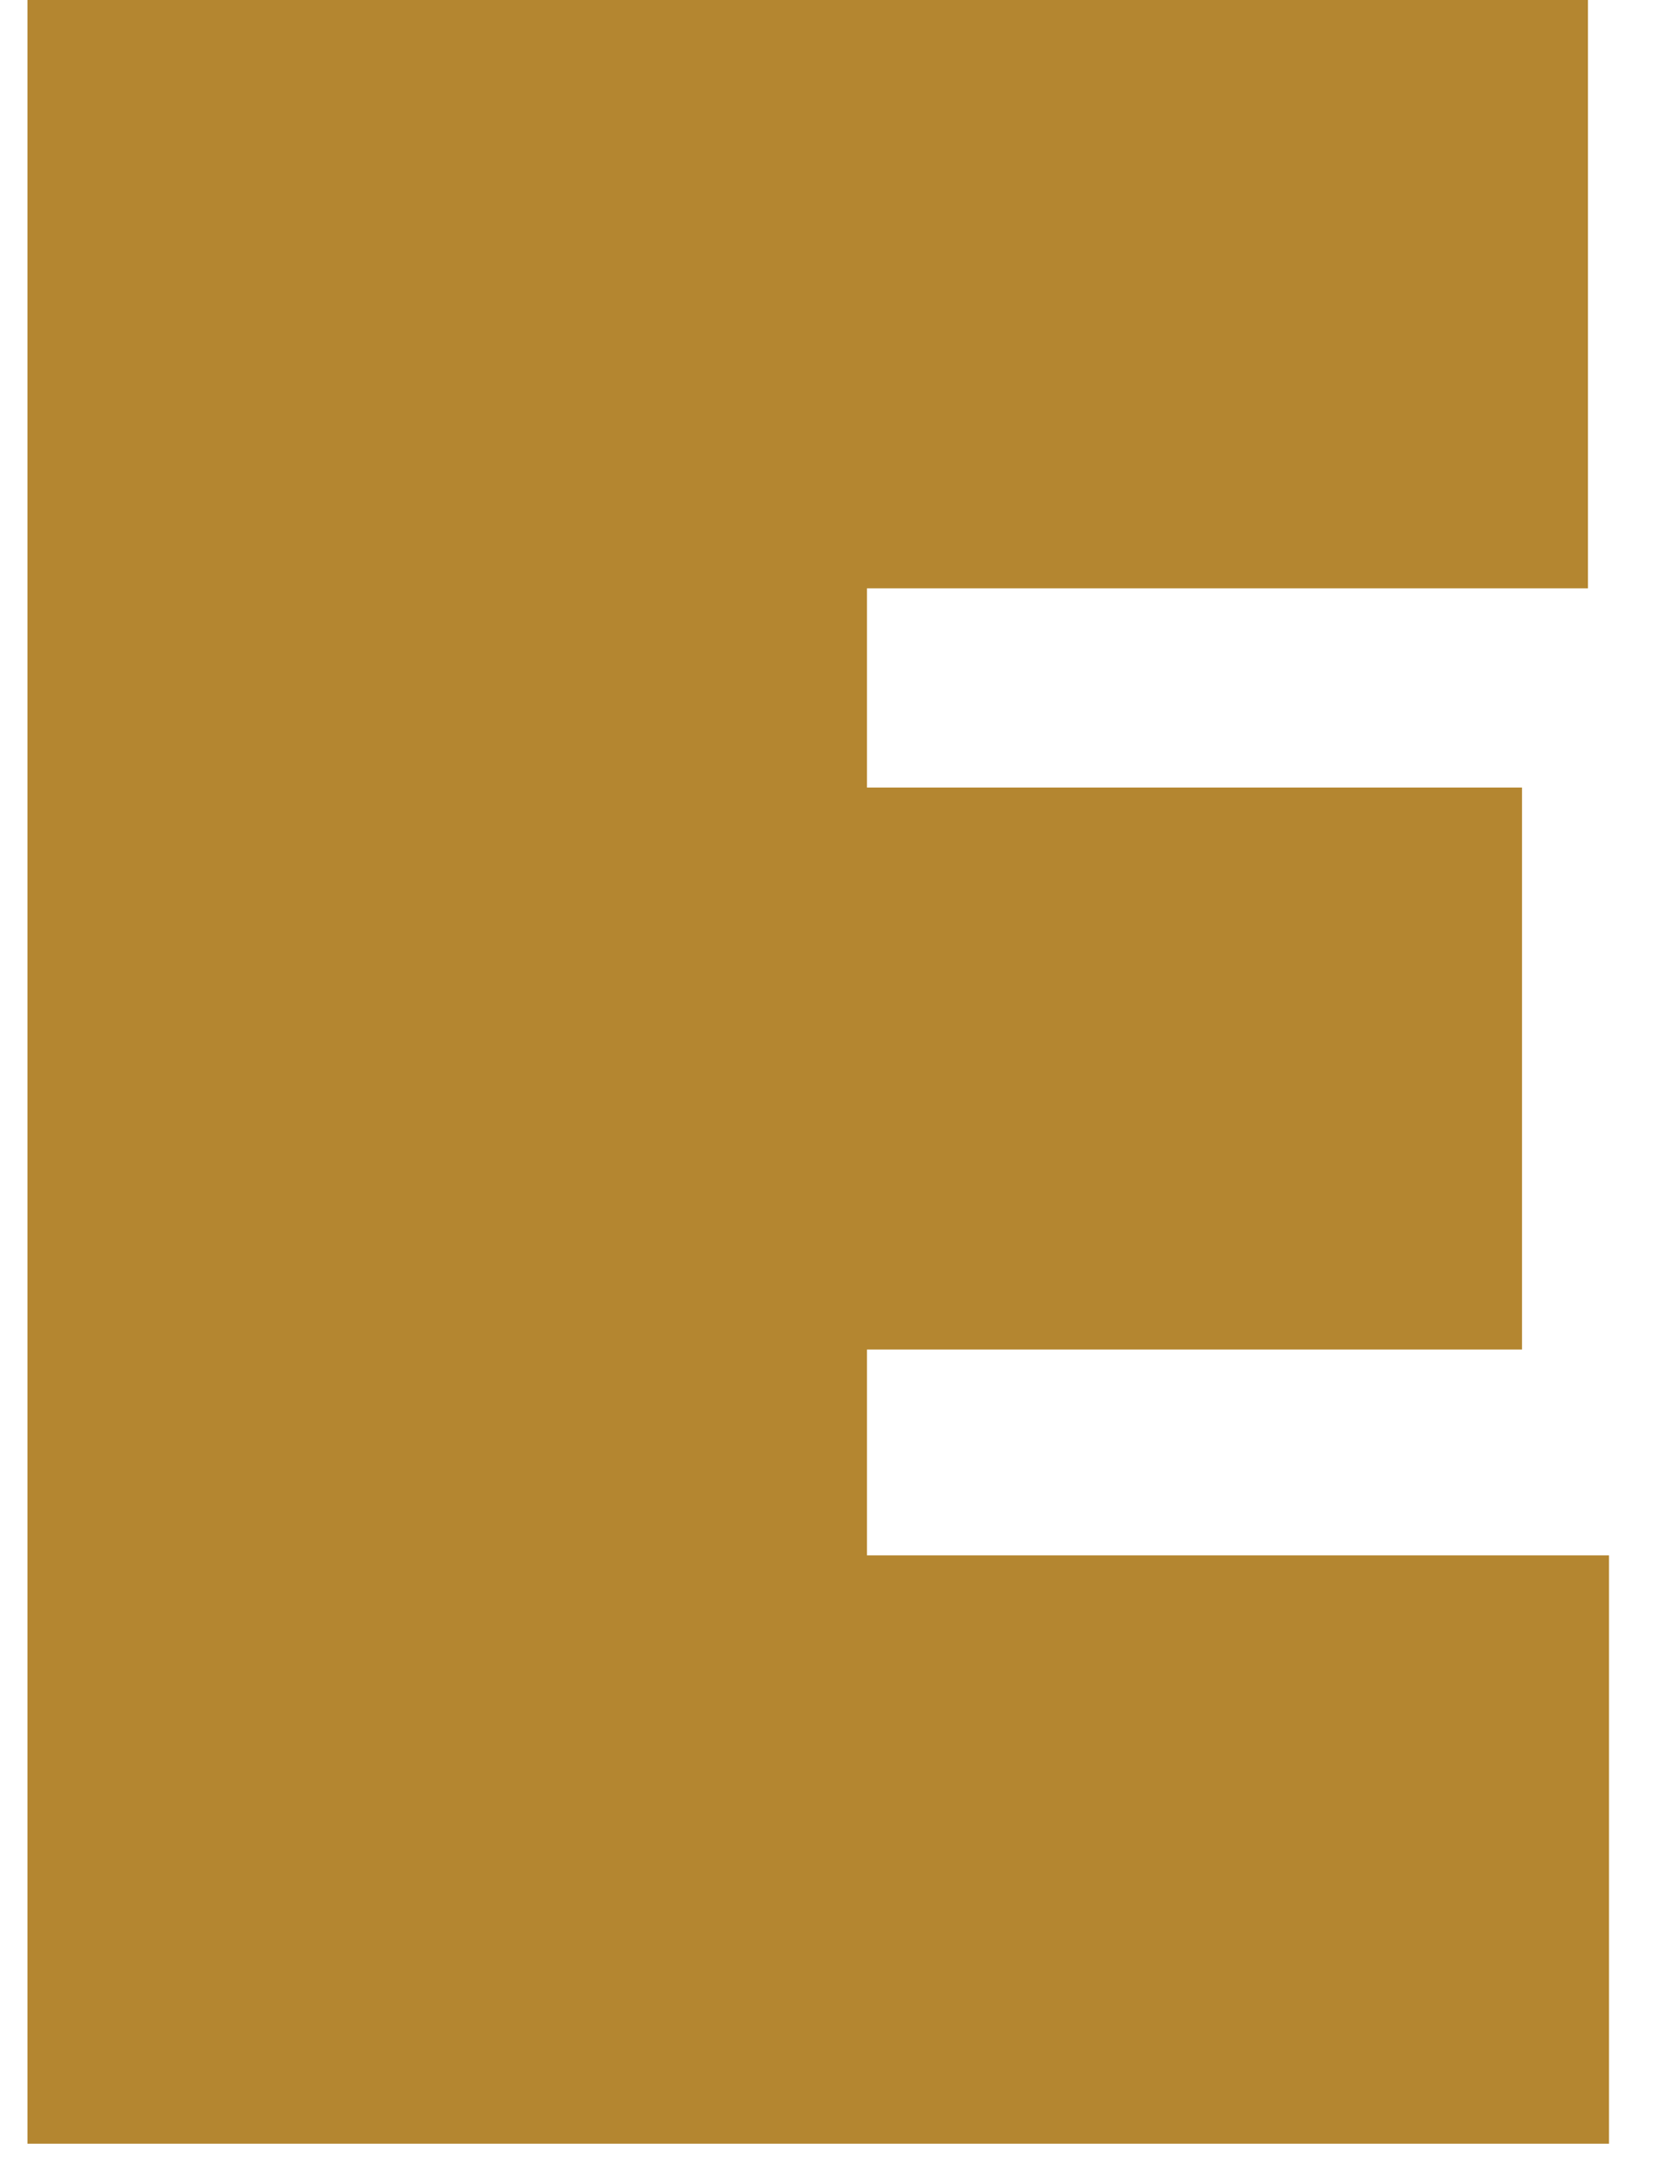
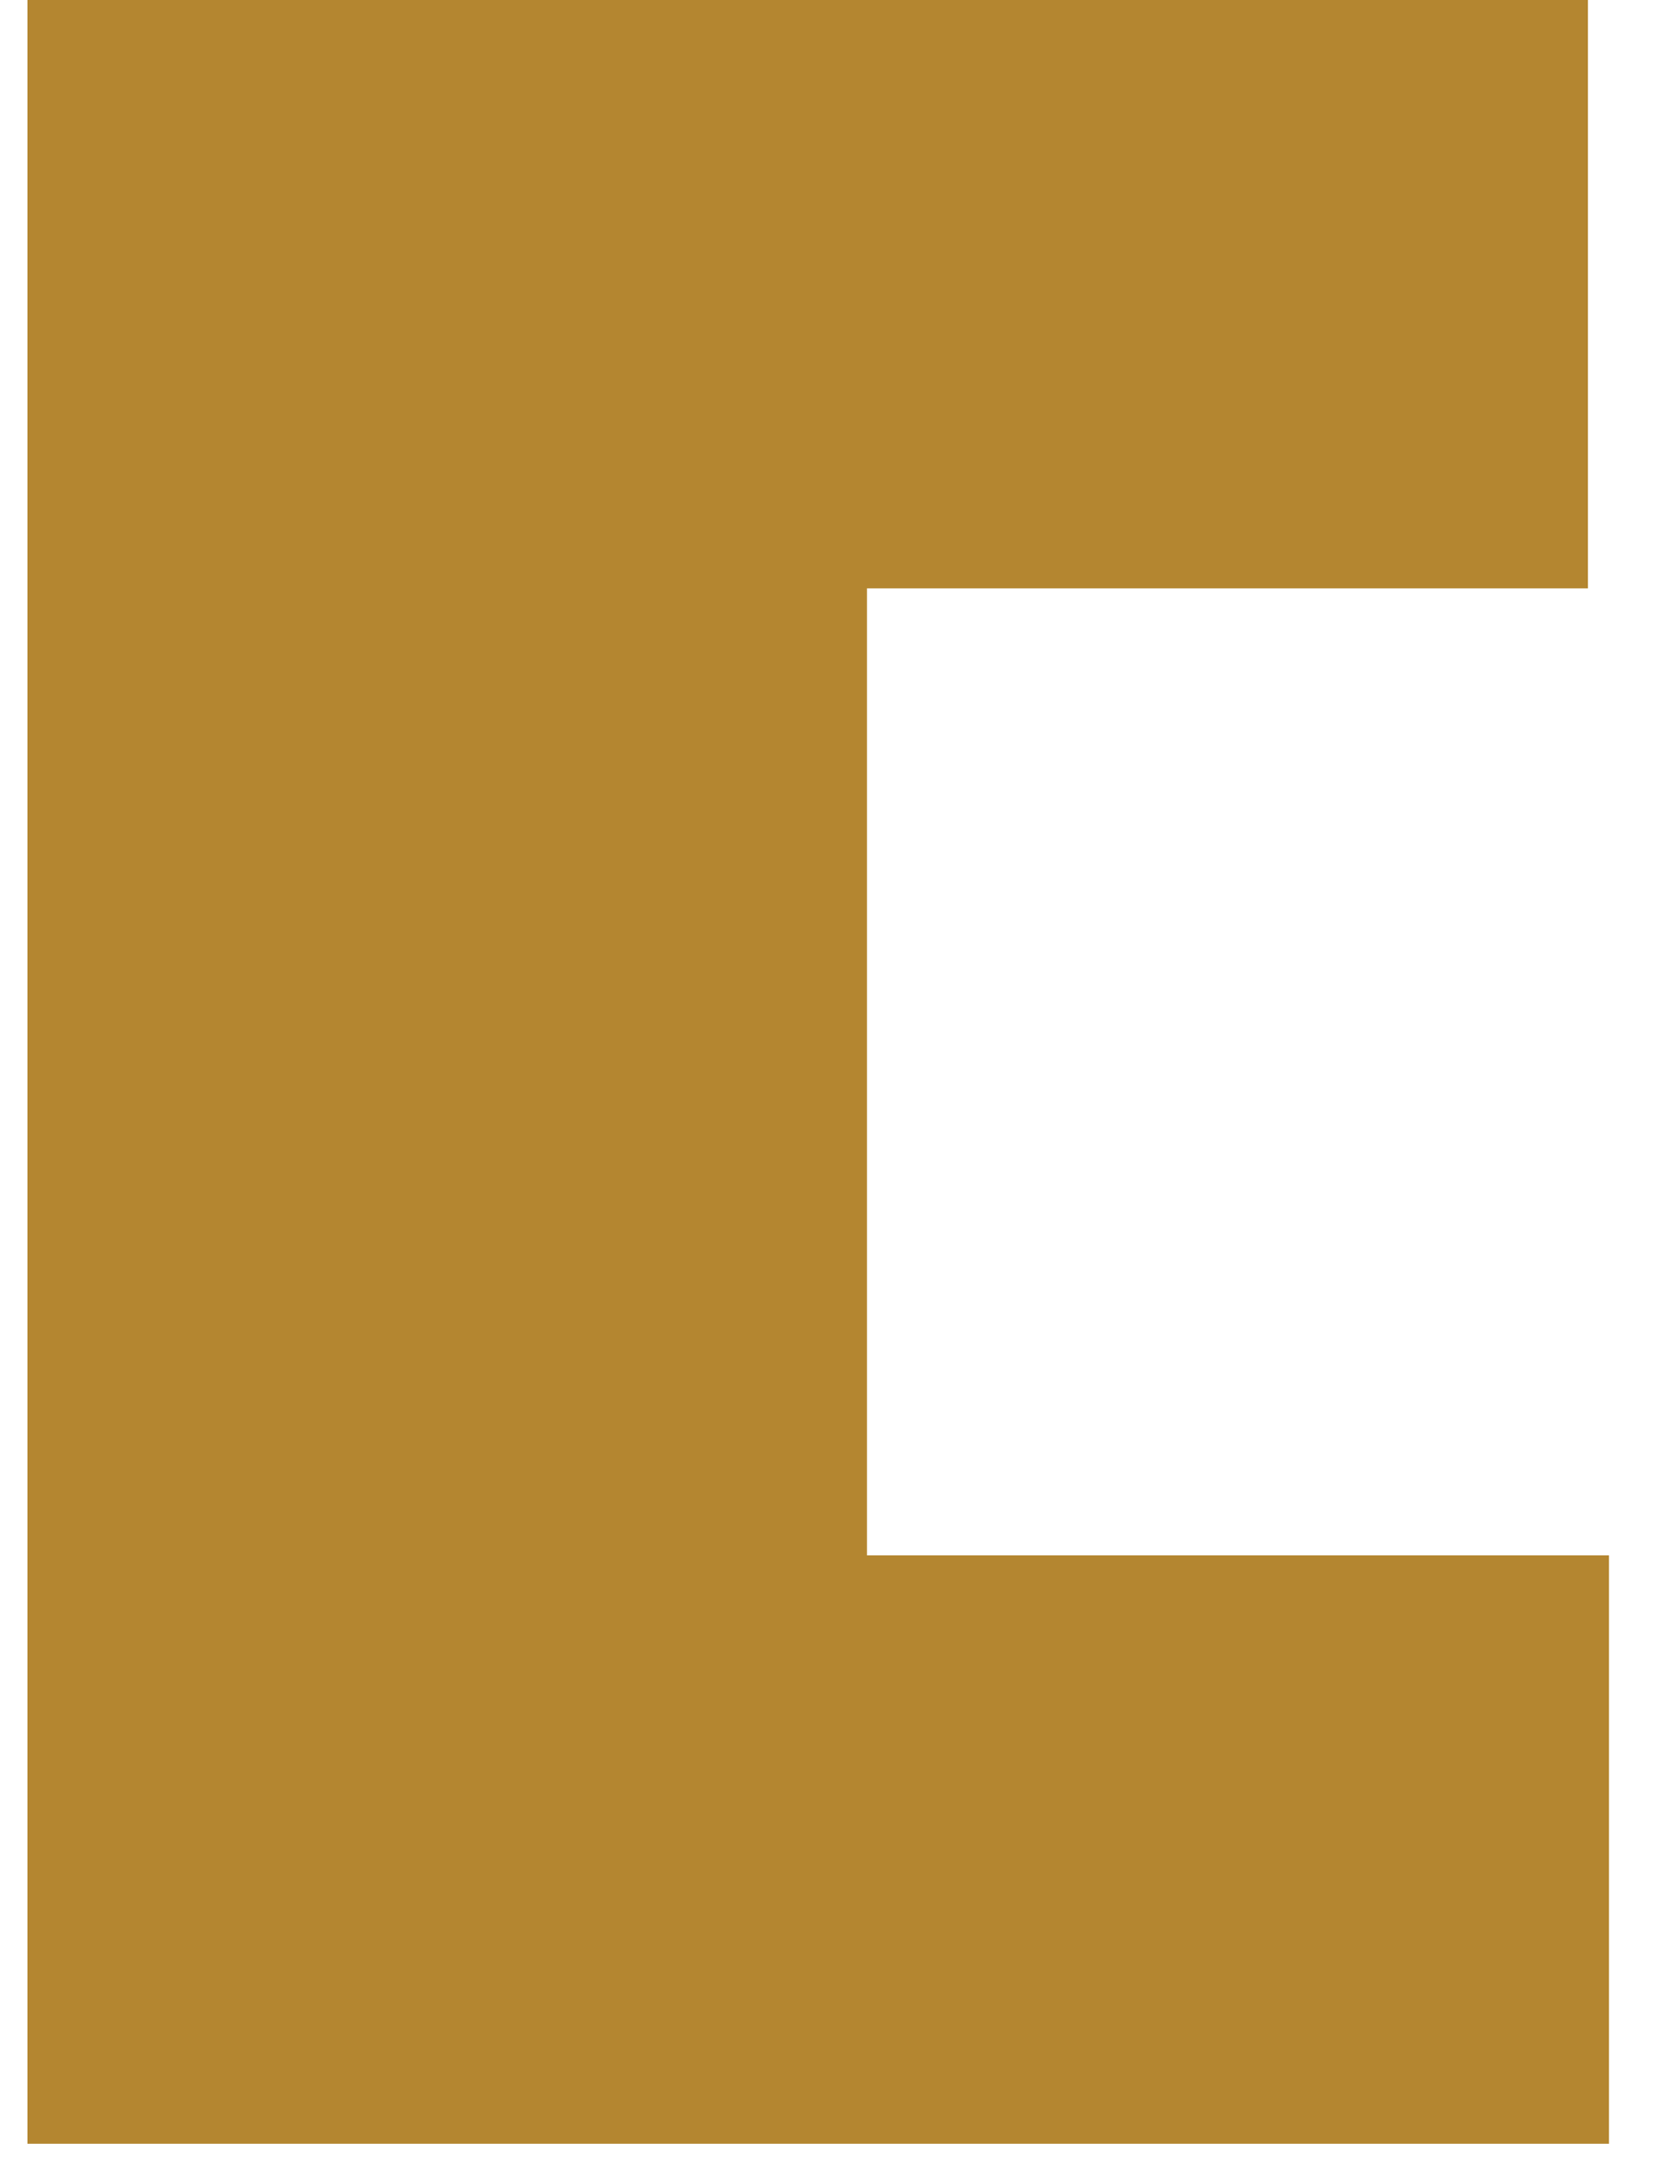
<svg xmlns="http://www.w3.org/2000/svg" width="20" height="26" viewBox="0 0 20 26" fill="none">
-   <path d="M0.327 25.52V0H18.904V7.004H10.321V9.376H18.119V16.066H10.321V18.516H19.155V25.52H0.327Z" fill="#B48630" />
+   <path d="M0.327 25.52V0H18.904V7.004H10.321V9.376V16.066H10.321V18.516H19.155V25.52H0.327Z" fill="#B48630" />
</svg>